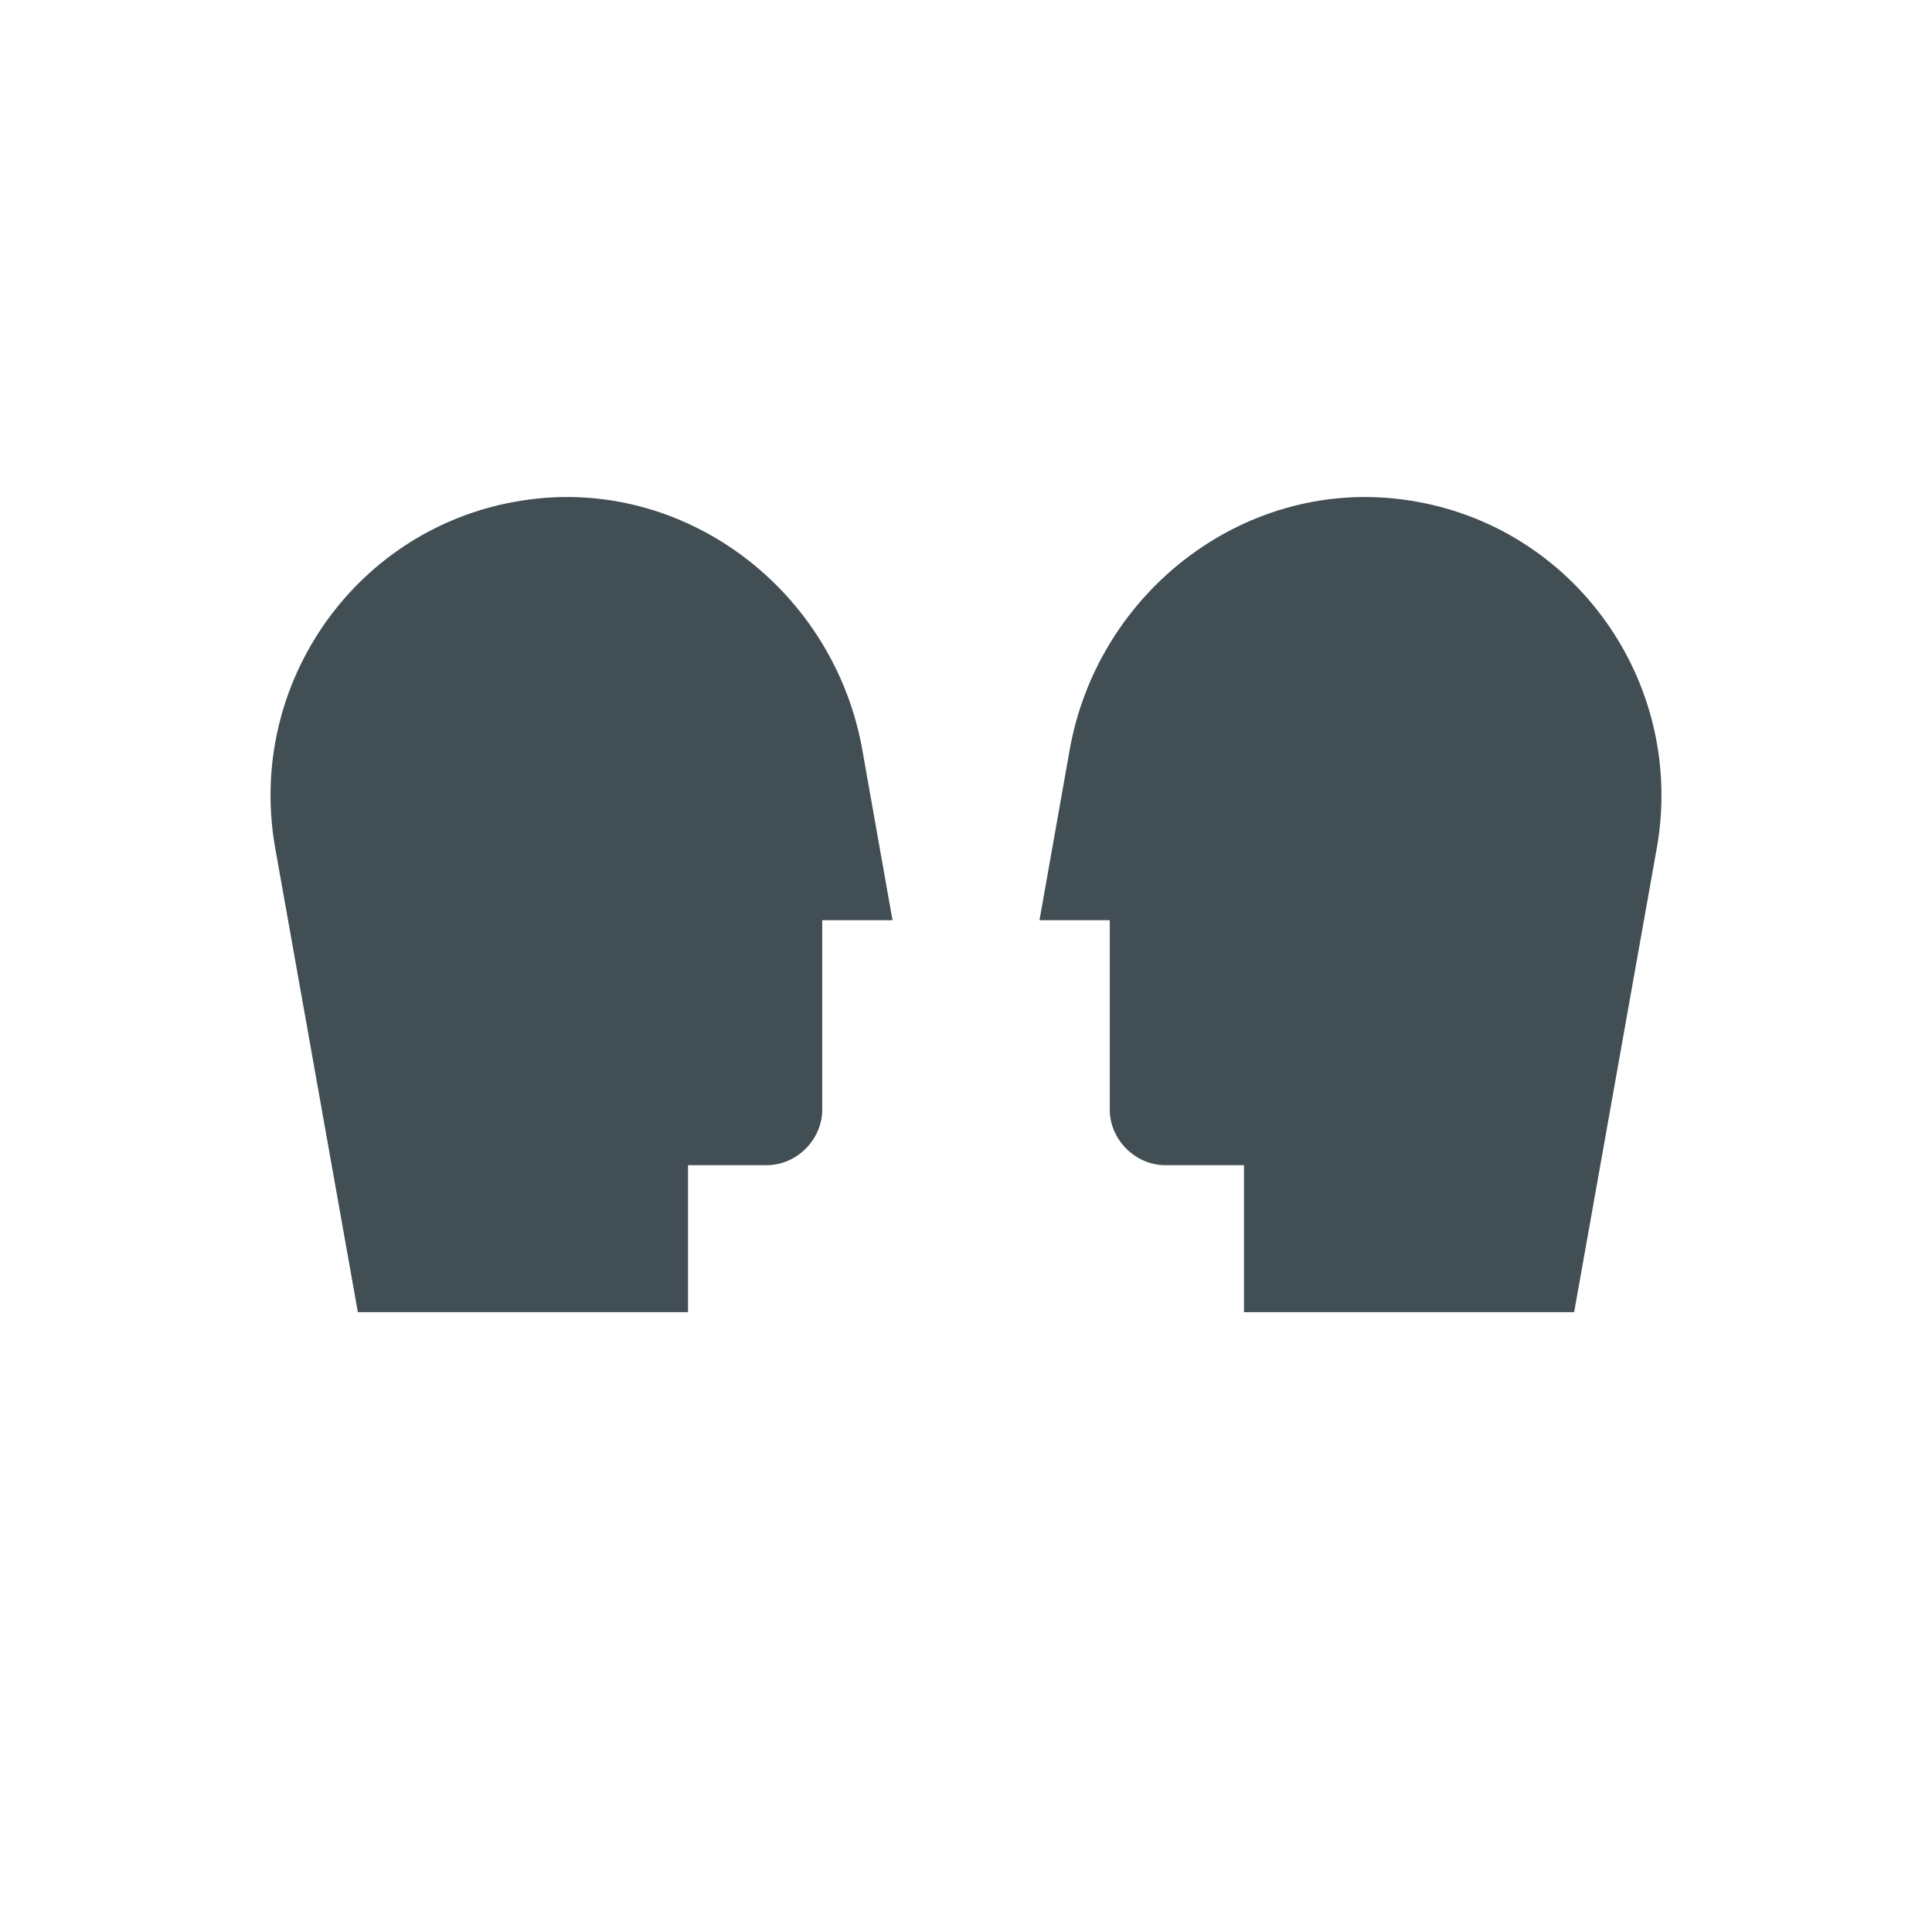
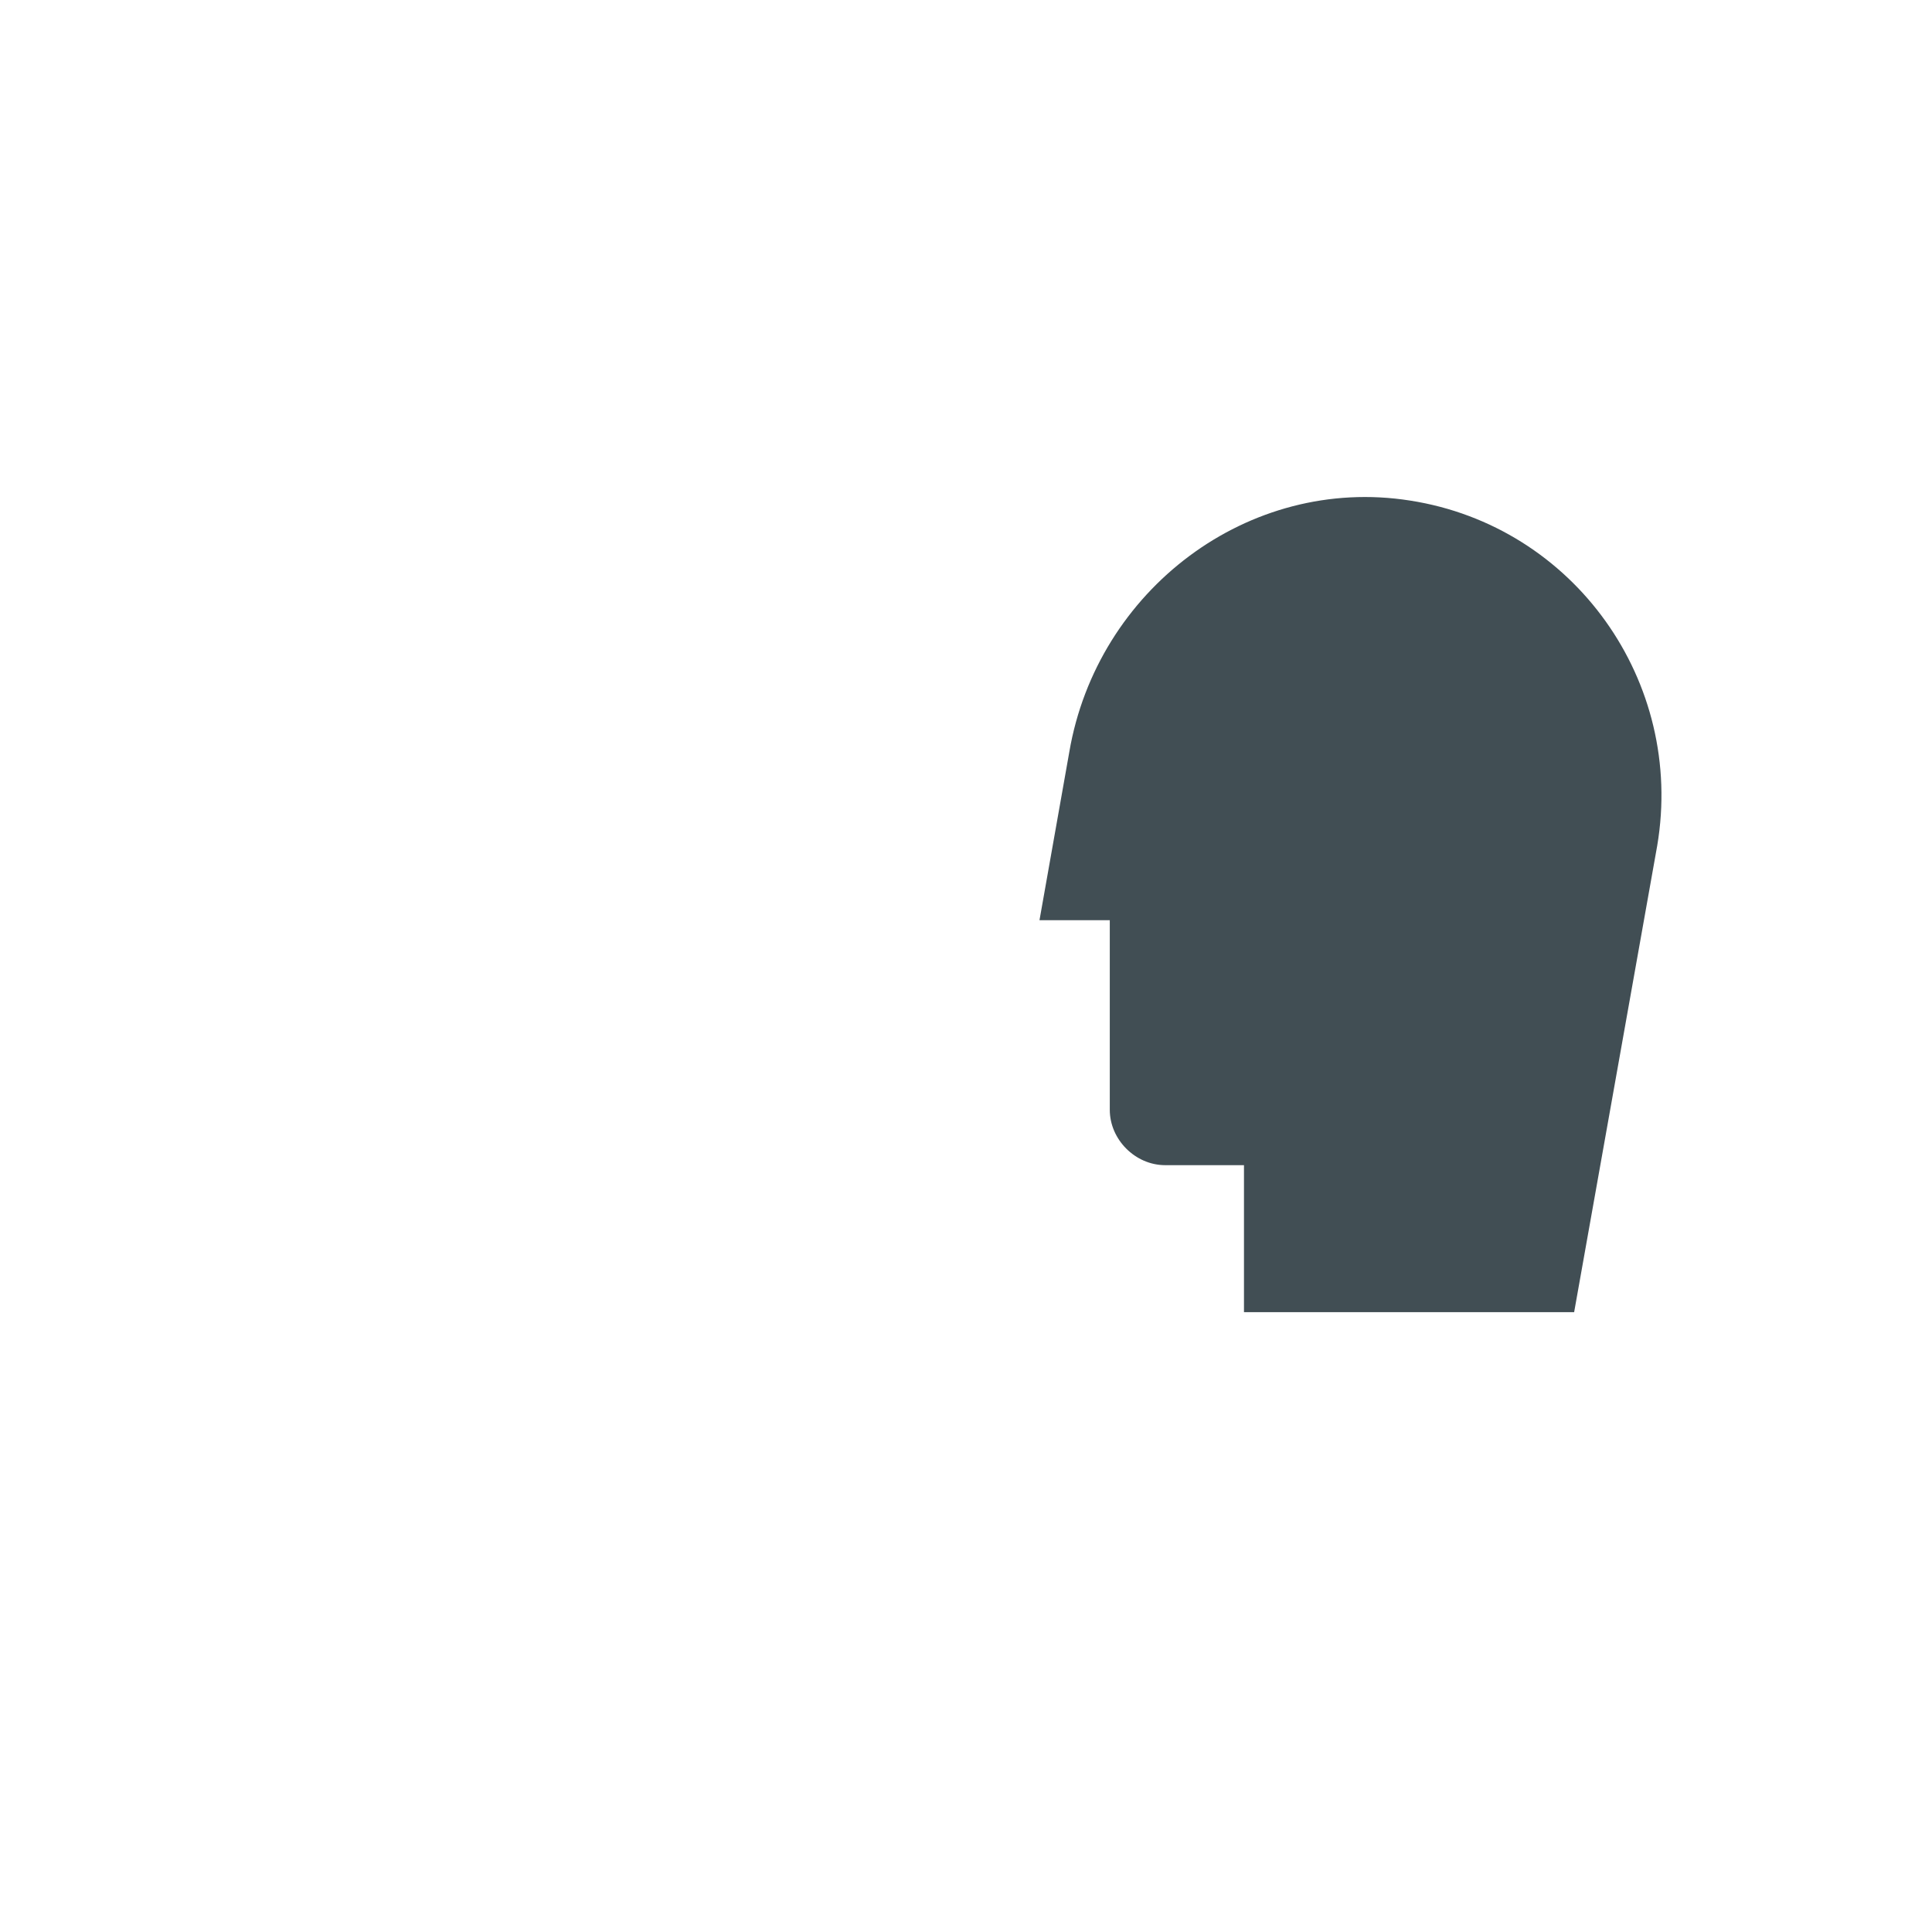
<svg xmlns="http://www.w3.org/2000/svg" version="1.1" id="Ebene_1" x="0px" y="0px" viewBox="0 0 90.7 90.7" style="enable-background:new 0 0 90.7 90.7;" xml:space="preserve">
  <style type="text/css">
	.st0{fill:none;}
	.st1{fill:#414E54;}
</style>
-   <rect x="2.8" y="2.8" class="st0" width="85" height="85" />
  <g>
-     <path class="st1" d="M32.3,54.7H36c1.4,0,2.6-1.2,2.6-2.6v-8.9h3.3l-1.4-7.9c-1.3-7.6-8.4-13-16-11.8c-7.7,1.2-12.9,8.5-11.6,16.2   l3.9,21.9h15.5C32.3,61.6,32.3,54.7,32.3,54.7z" />
    <path class="st1" d="M58.4,54.7h-3.7c-1.4,0-2.6-1.2-2.6-2.6v-8.9h-3.3l1.4-7.9c1.3-7.6,8.4-13,16-11.8c7.7,1.2,12.9,8.5,11.6,16.2   l-3.9,21.9H58.4V54.7z" />
  </g>
</svg>